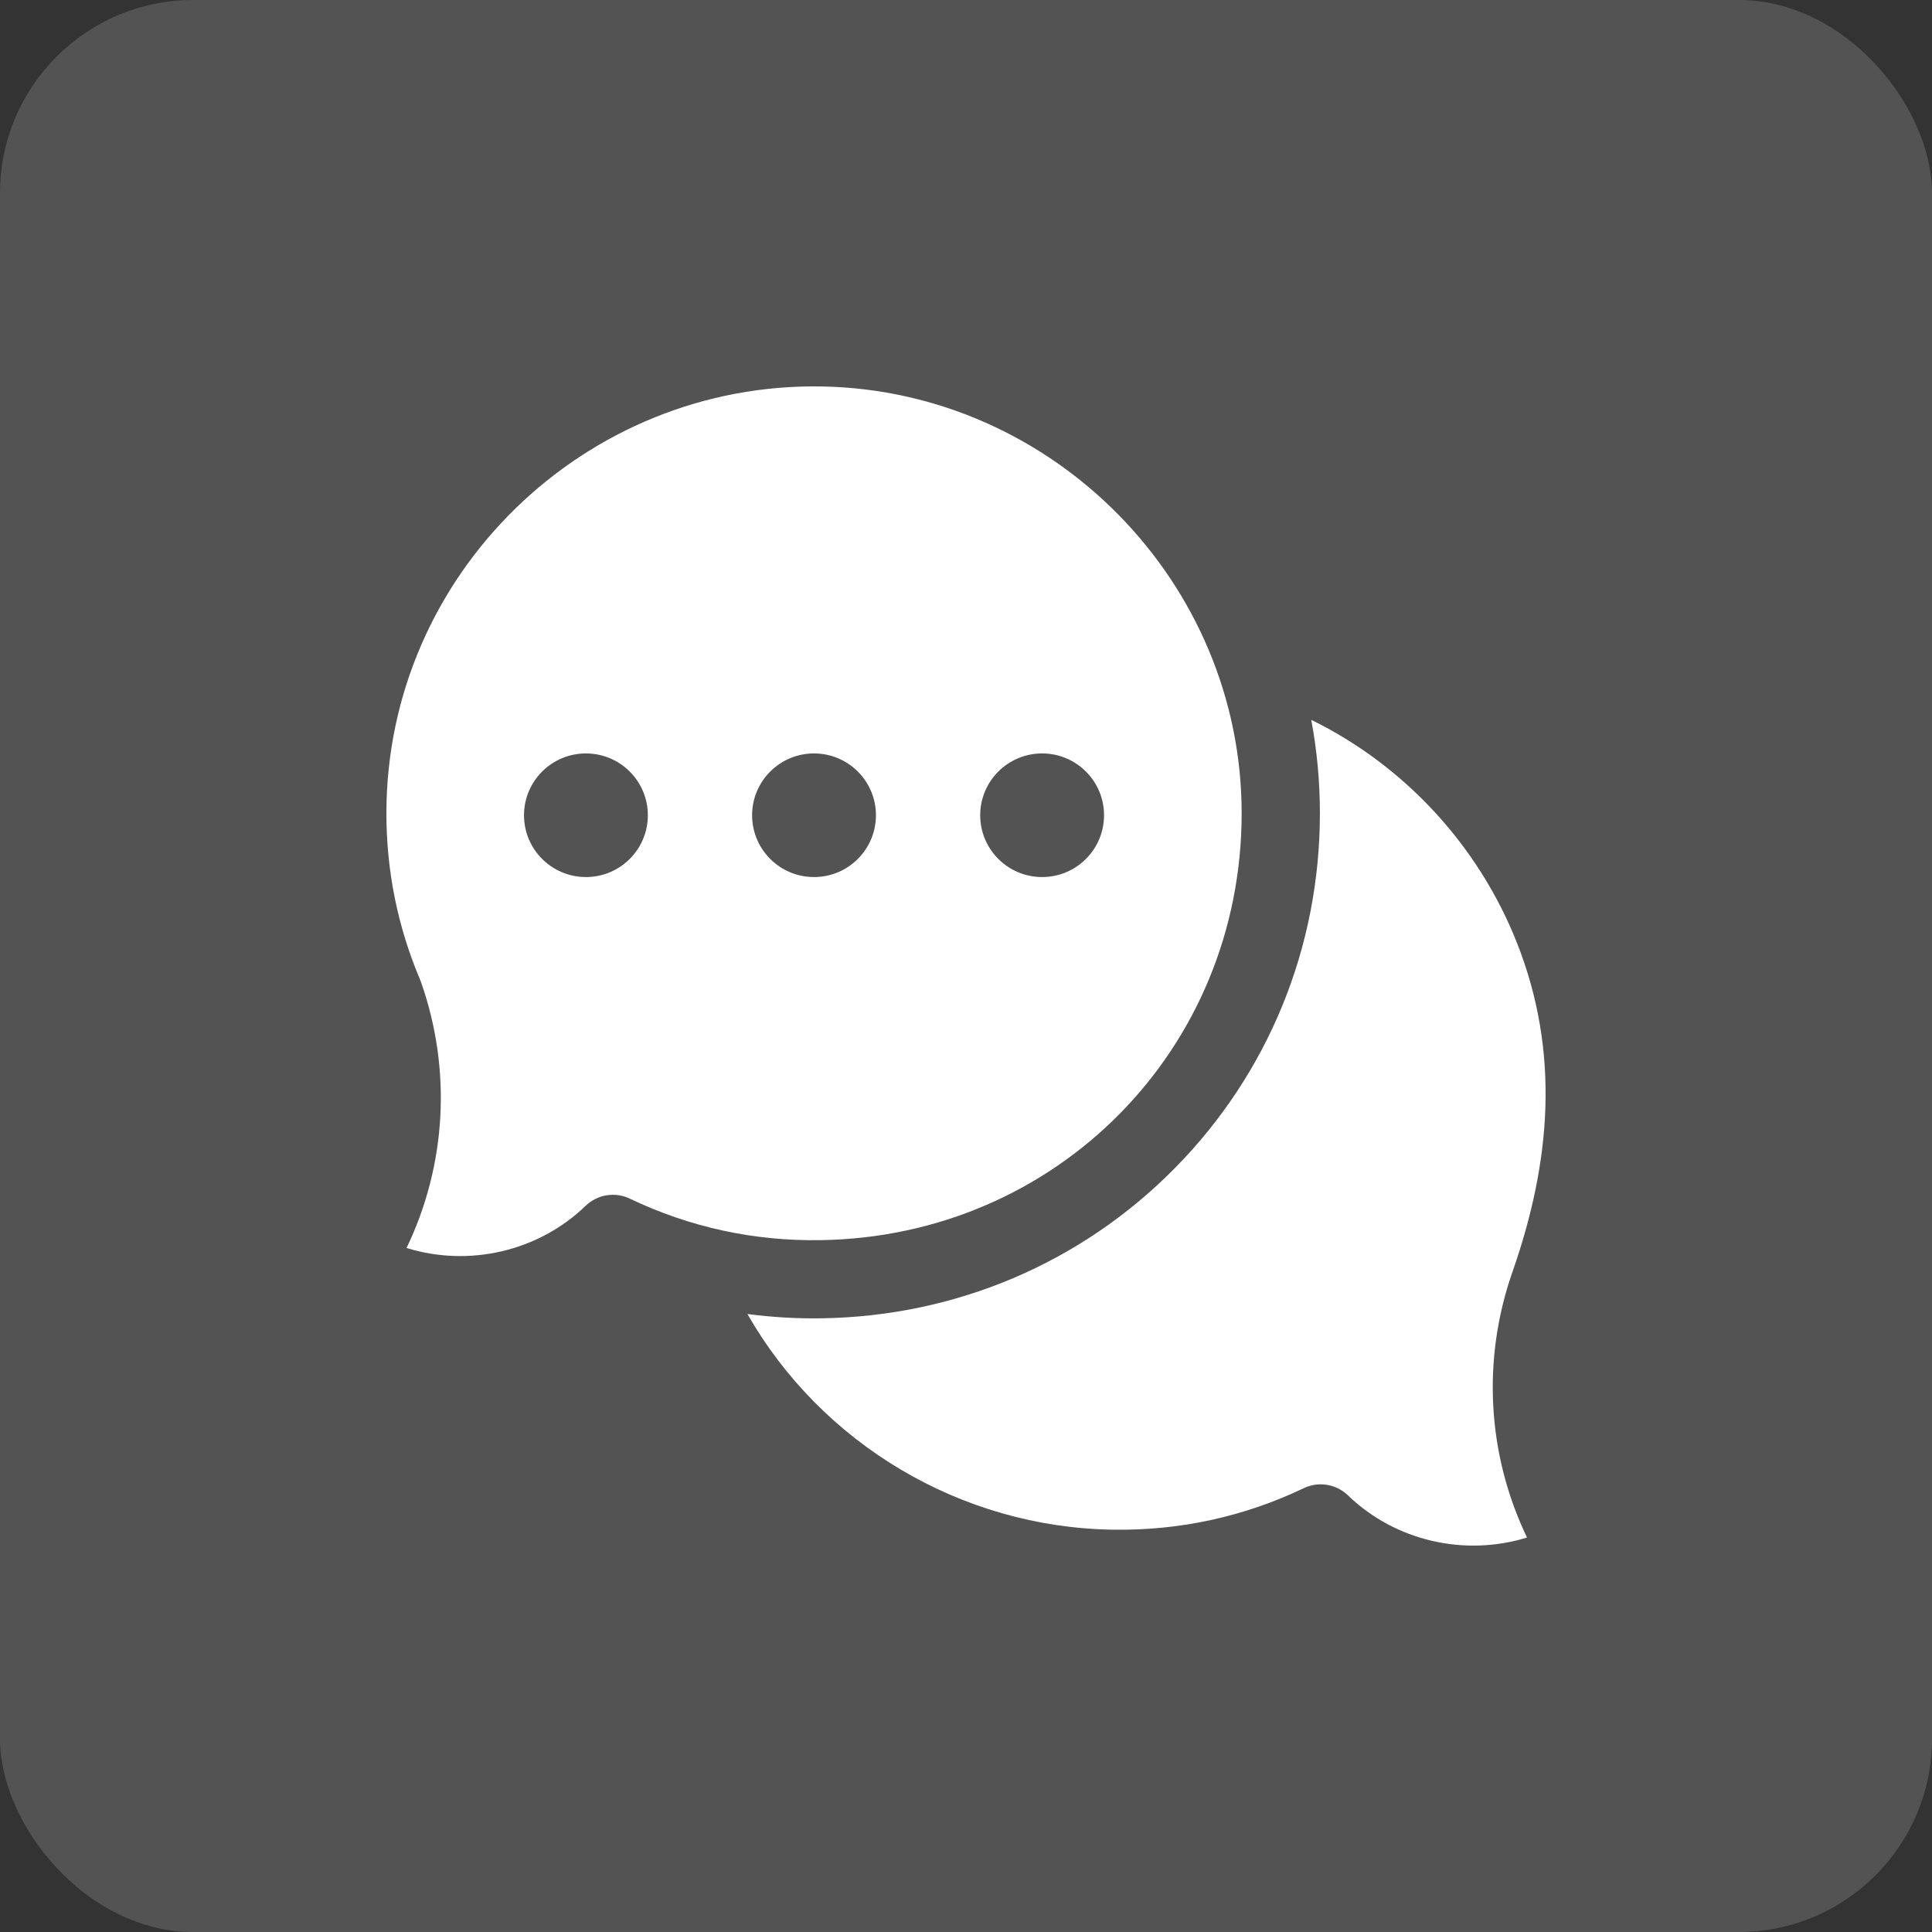
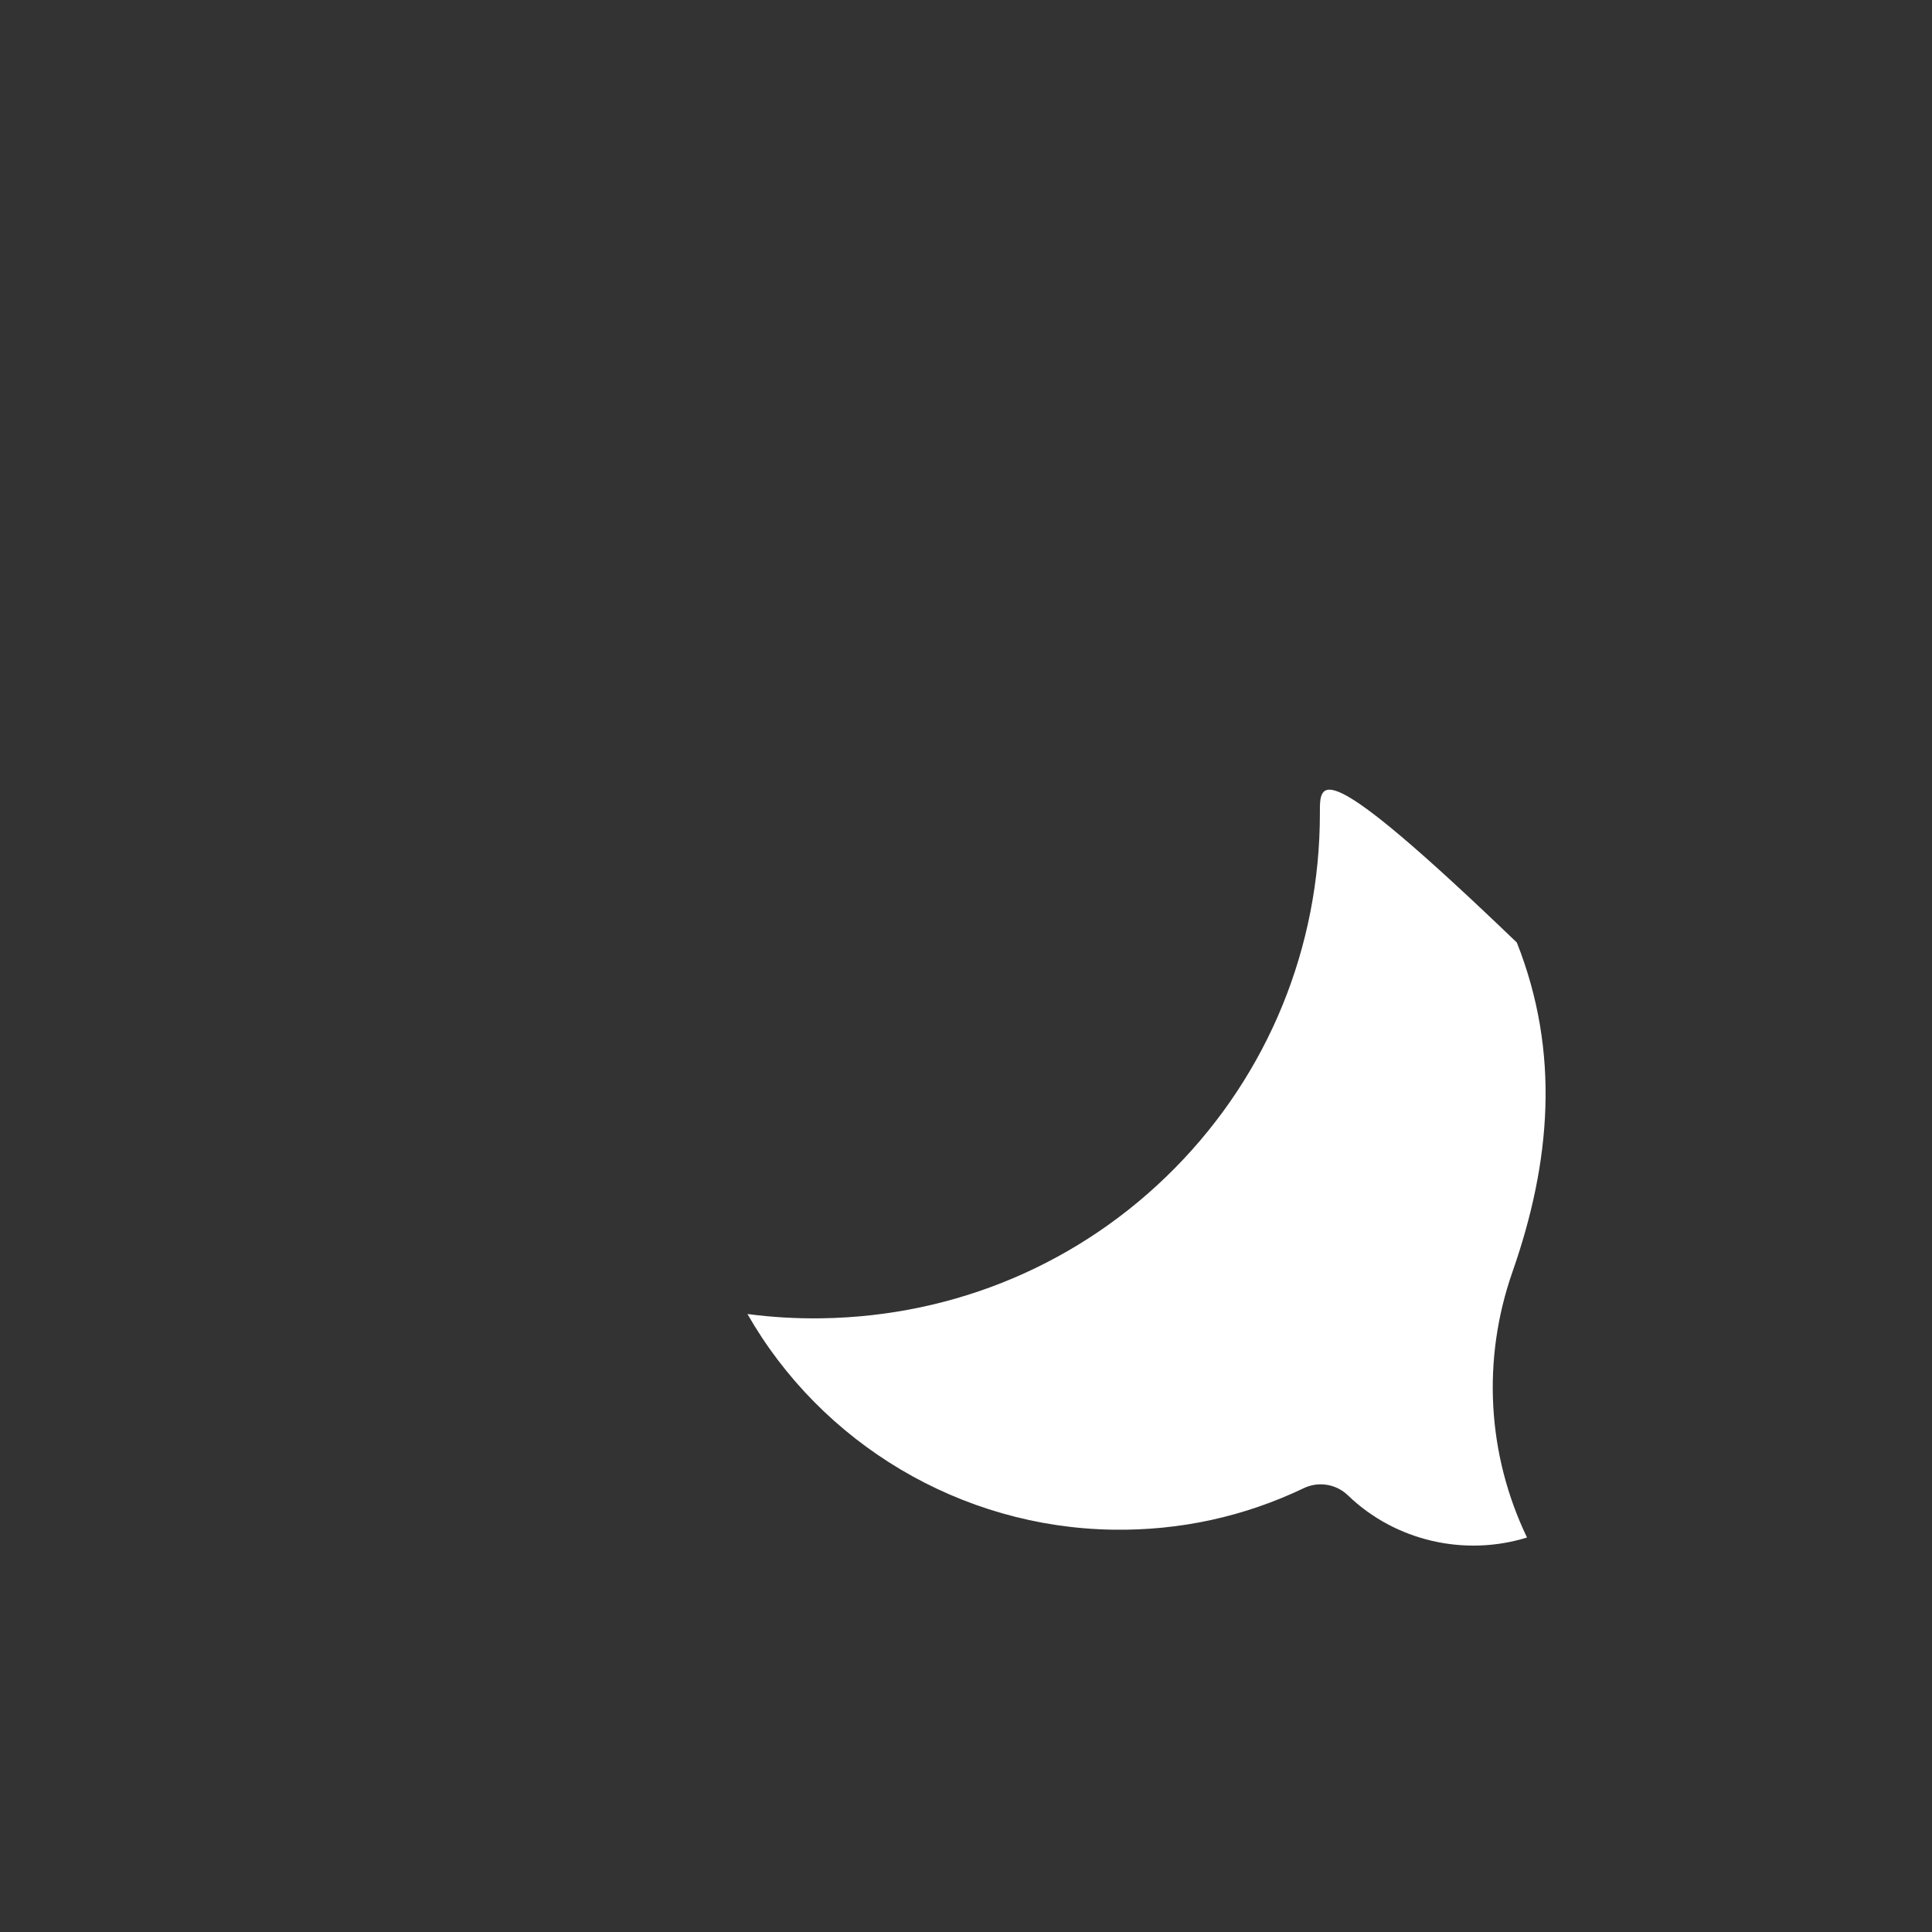
<svg xmlns="http://www.w3.org/2000/svg" width="80" height="80" viewBox="0 0 80 80" fill="none">
  <rect x="0" y="0" width="80" height="80" fill="#333333" stroke="none" />
-   <rect width="80" height="80" rx="8" fill="white" fill-opacity="0.16" />
  <g clip-path="url(#clip0_95_5958)">
-     <path d="M54.688 61.463C55.099 61.463 55.505 61.62 55.814 61.918C57.789 63.825 60.67 64.46 63.23 63.665C61.582 60.232 61.354 56.299 62.631 52.657C64.216 48.125 64.613 43.584 62.809 39.029C61.225 35.027 58.166 31.703 54.296 29.807C54.534 31.076 54.654 32.37 54.654 33.677C54.654 39.225 52.521 44.443 48.648 48.37C44.774 52.297 39.581 54.505 34.025 54.588C32.993 54.604 31.966 54.544 30.95 54.41C34.003 59.761 39.761 63.247 46.089 63.341C48.856 63.383 51.514 62.803 53.989 61.621C54.212 61.515 54.451 61.463 54.688 61.463Z" fill="white" />
-     <path d="M34.071 16.003C24.216 15.808 16.024 23.78 16 33.633C15.994 36.04 16.464 38.374 17.397 40.571C17.41 40.602 17.423 40.635 17.434 40.668C18.712 44.309 18.483 48.243 16.835 51.676C19.396 52.471 22.276 51.836 24.251 49.929C24.738 49.459 25.466 49.341 26.076 49.632C28.551 50.814 31.209 51.396 33.977 51.352C43.755 51.206 51.414 43.443 51.414 33.677C51.414 24.124 43.634 16.196 34.071 16.003ZM24.262 36.317C22.846 36.317 21.698 35.171 21.698 33.757C21.698 32.344 22.846 31.198 24.262 31.198C25.678 31.198 26.826 32.344 26.826 33.757C26.826 35.171 25.678 36.317 24.262 36.317ZM33.707 36.317C32.291 36.317 31.143 35.171 31.143 33.757C31.143 32.344 32.291 31.198 33.707 31.198C35.123 31.198 36.271 32.344 36.271 33.757C36.271 35.171 35.123 36.317 33.707 36.317ZM43.152 36.317C41.736 36.317 40.588 35.171 40.588 33.757C40.588 32.344 41.736 31.198 43.152 31.198C44.568 31.198 45.716 32.344 45.716 33.757C45.716 35.171 44.568 36.317 43.152 36.317Z" fill="white" />
+     <path d="M54.688 61.463C55.099 61.463 55.505 61.62 55.814 61.918C57.789 63.825 60.67 64.46 63.23 63.665C61.582 60.232 61.354 56.299 62.631 52.657C64.216 48.125 64.613 43.584 62.809 39.029C54.534 31.076 54.654 32.37 54.654 33.677C54.654 39.225 52.521 44.443 48.648 48.37C44.774 52.297 39.581 54.505 34.025 54.588C32.993 54.604 31.966 54.544 30.95 54.41C34.003 59.761 39.761 63.247 46.089 63.341C48.856 63.383 51.514 62.803 53.989 61.621C54.212 61.515 54.451 61.463 54.688 61.463Z" fill="white" />
  </g>
  <defs>
    <clipPath id="clip0_95_5958">
      <rect width="48" height="48" fill="white" transform="translate(16 16)" />
    </clipPath>
  </defs>
</svg>